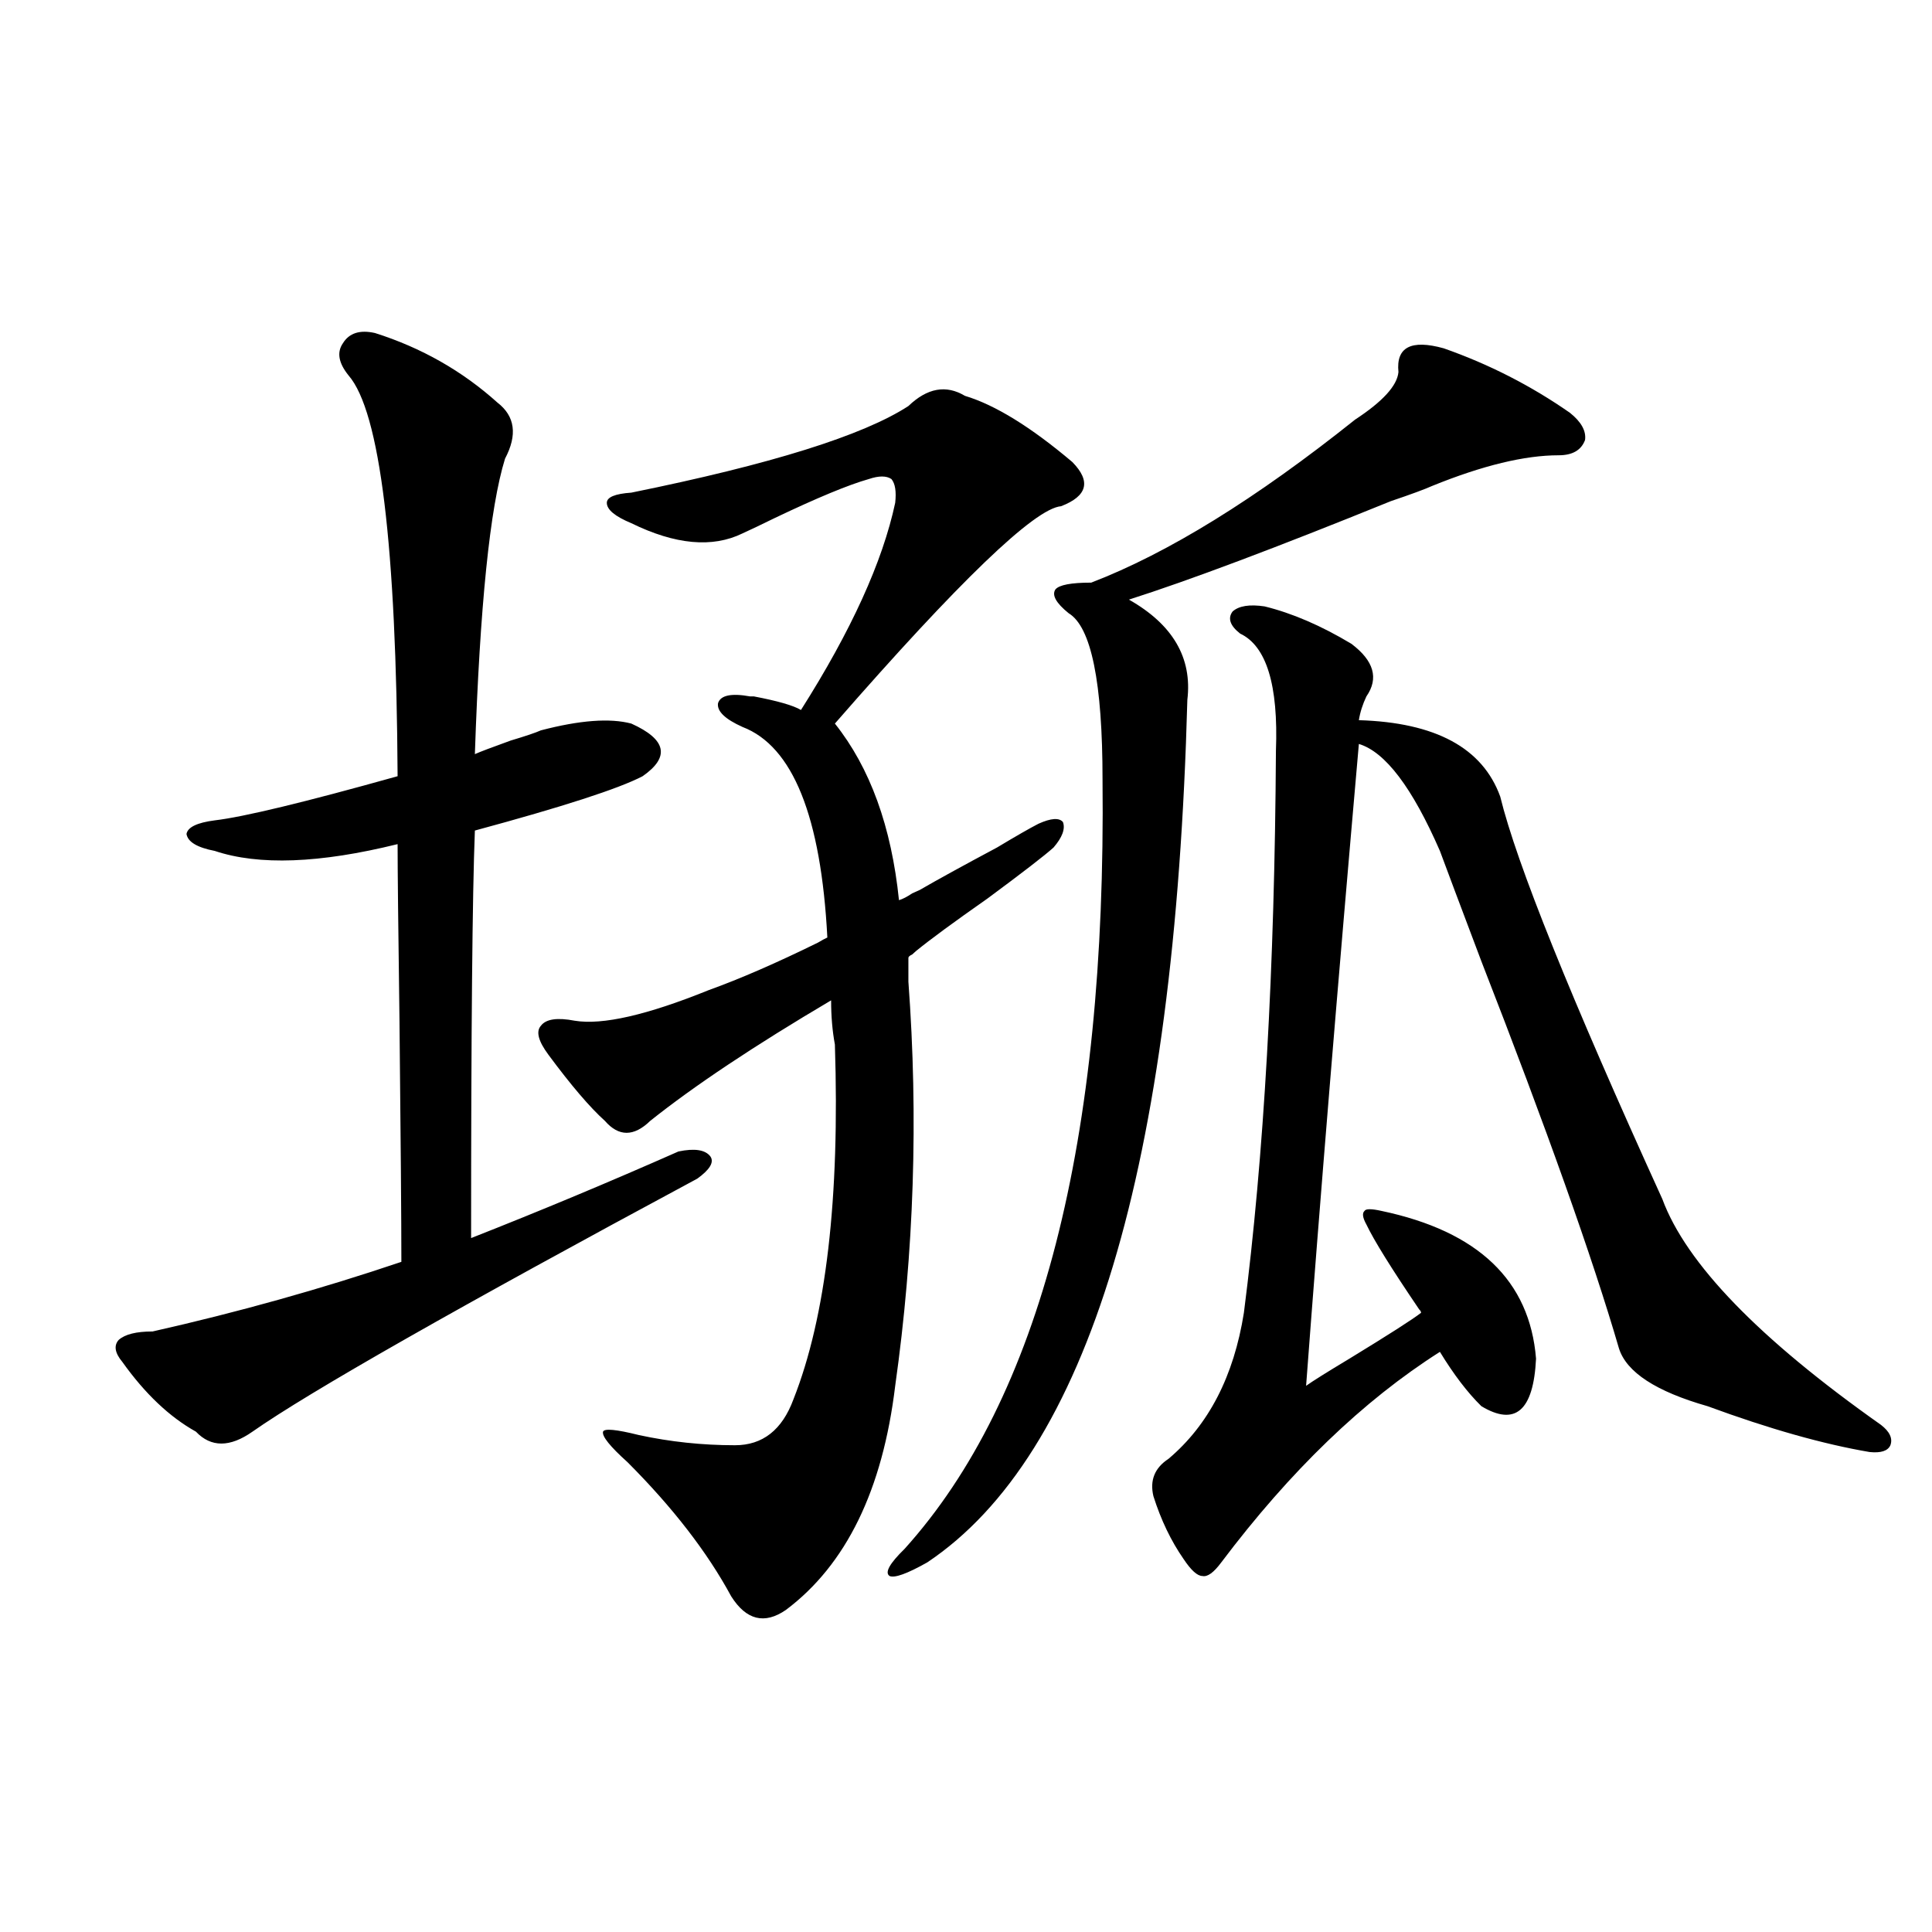
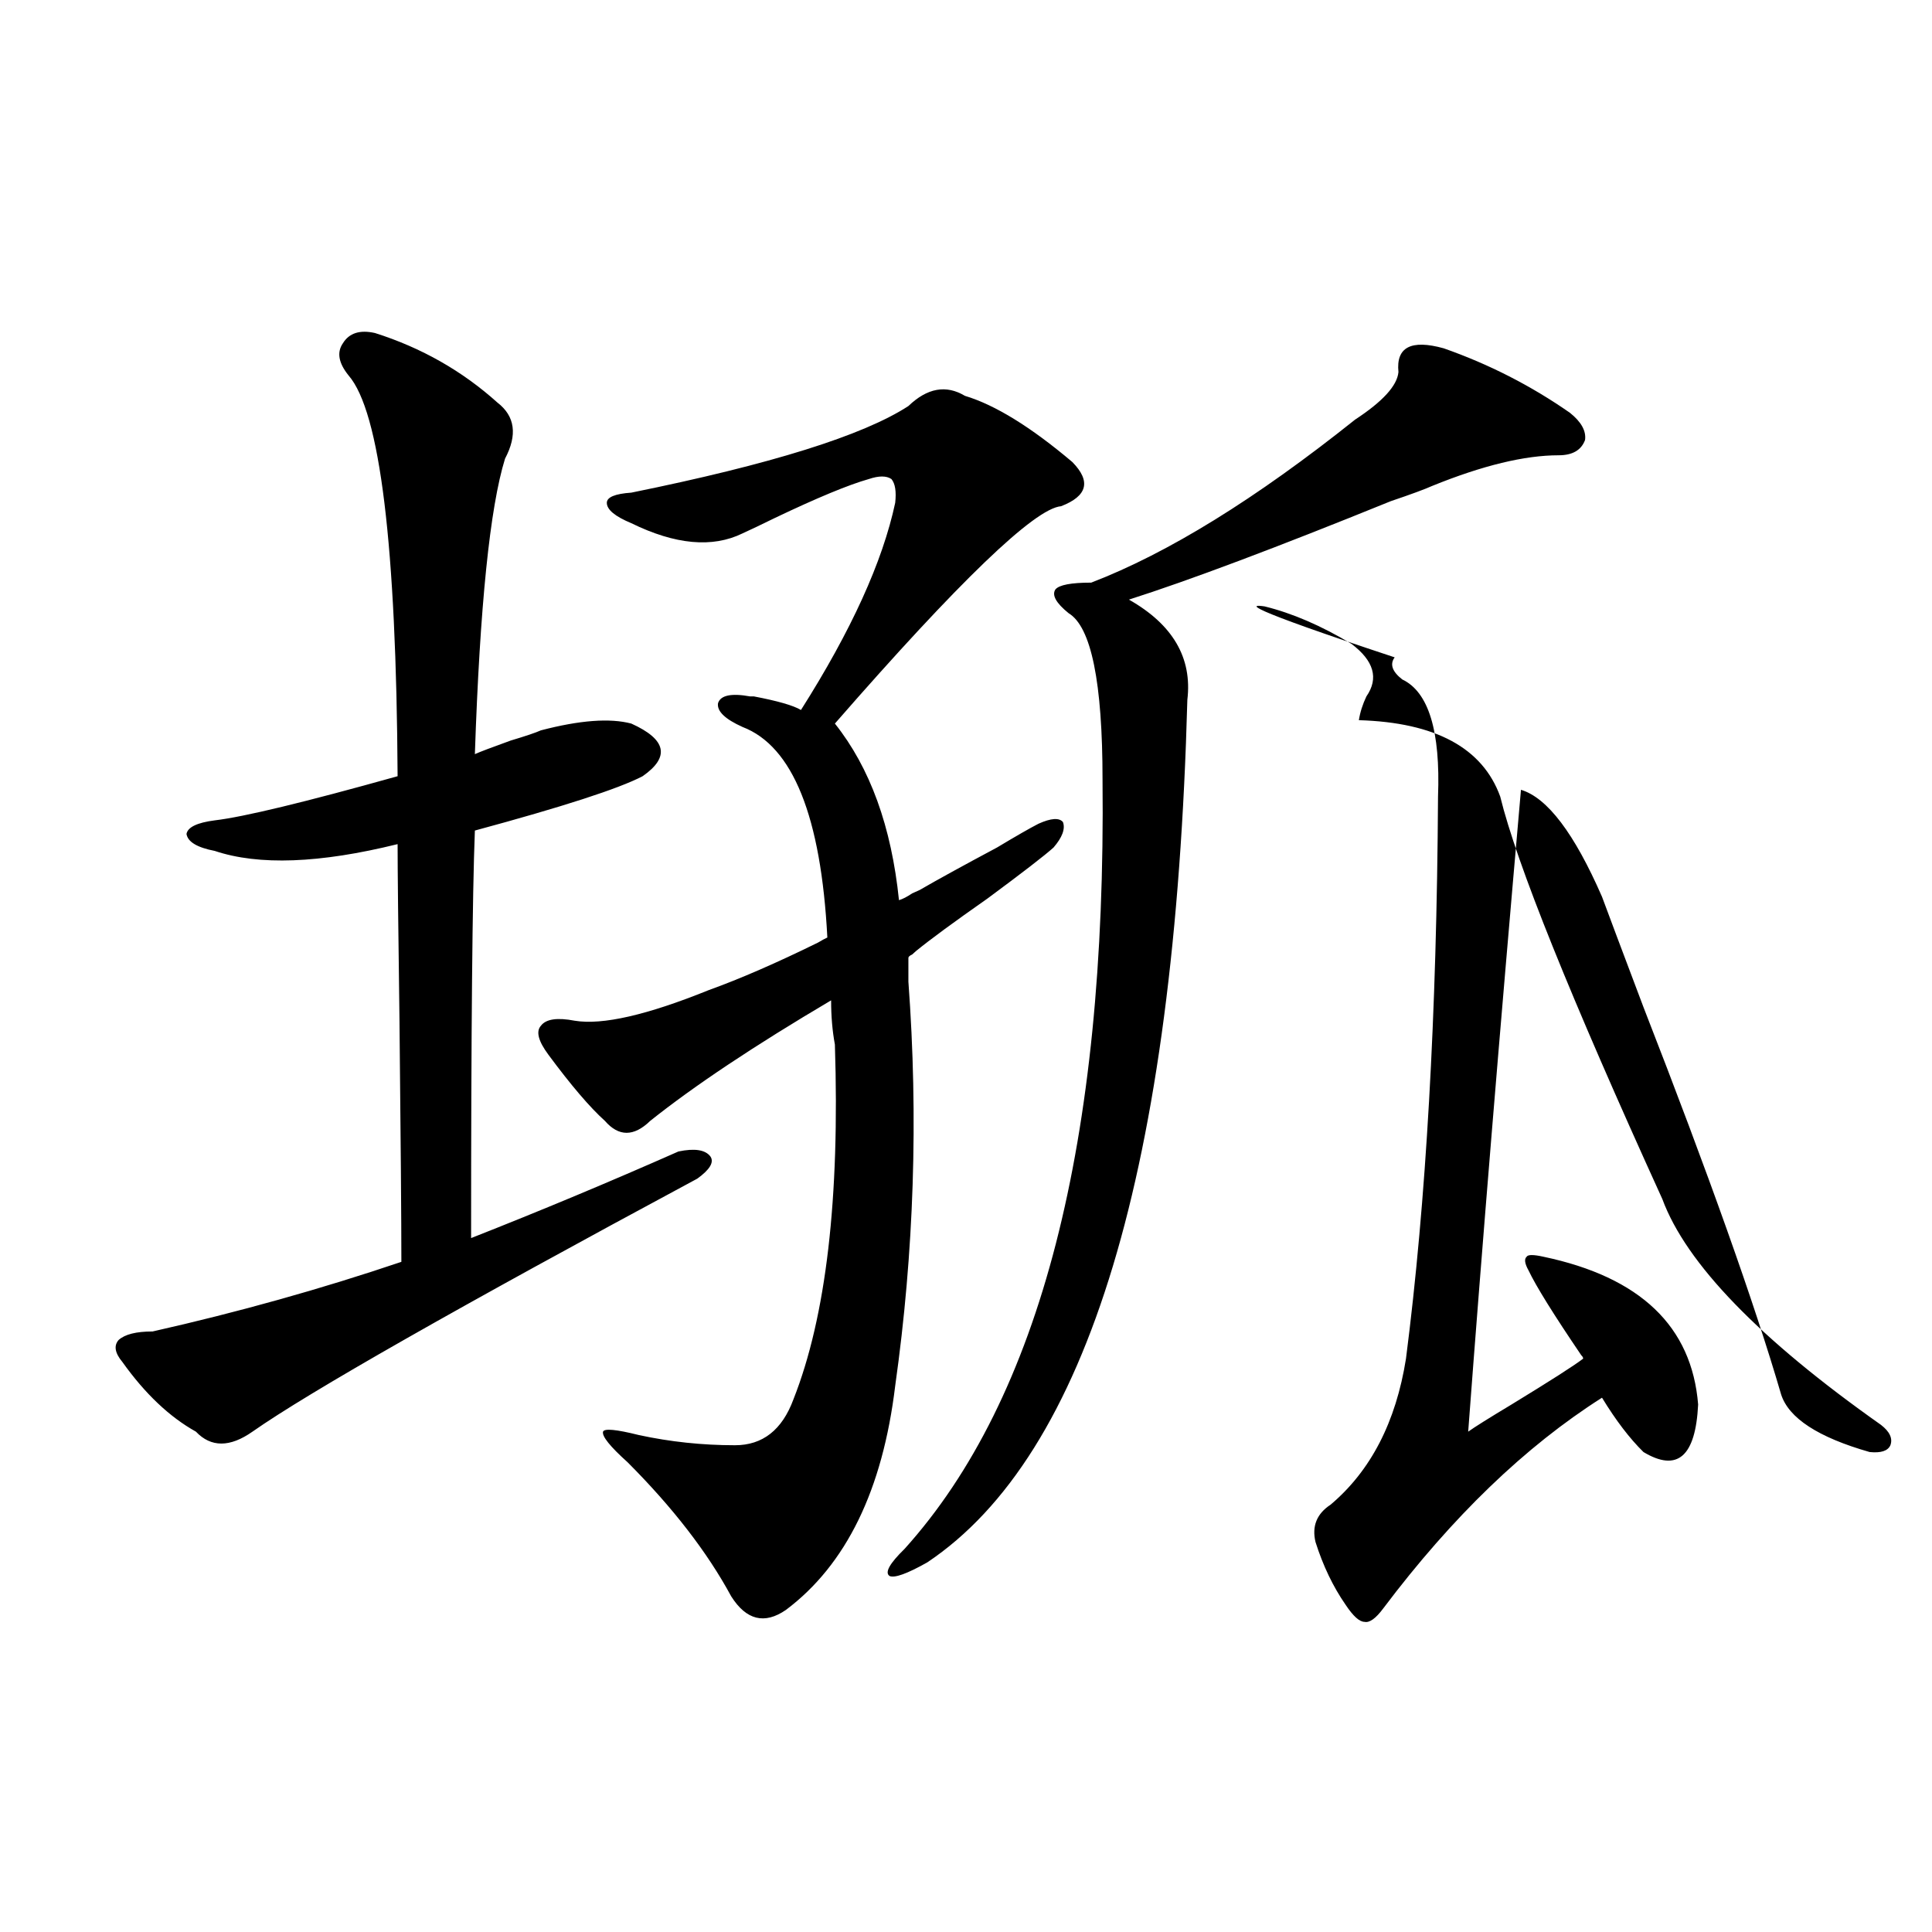
<svg xmlns="http://www.w3.org/2000/svg" version="1.1" id="图层_1" x="0px" y="0px" width="1000px" height="1000px" viewBox="0 0 1000 1000" enable-background="new 0 0 1000 1000" xml:space="preserve">
-   <path d="M63.364,704.988c-3.902-4.683-4.558-8.487-1.951-11.426c3.247-2.925,9.101-4.395,17.561-4.395  c44.222-9.956,87.147-21.973,128.777-36.035c0-21.671-0.335-63.281-0.976-124.805c-0.655-48.038-0.976-78.511-0.976-91.406  c-40.334,9.97-71.873,11.138-94.632,3.516c-9.115-1.758-13.993-4.683-14.634-8.789c0.641-3.516,5.519-5.851,14.634-7.031  c14.954-1.758,46.493-9.366,94.632-22.852c-0.655-119.531-9.115-188.663-25.365-207.422c-5.213-6.44-6.188-12.003-2.927-16.699  c3.247-5.273,8.78-7.031,16.585-5.273c24.055,7.622,45.197,19.638,63.413,36.035c9.101,7.031,10.396,16.699,3.902,29.004  c-7.805,25.2-13.018,76.177-15.609,152.93c2.592-1.167,8.78-3.516,18.536-7.031c7.805-2.335,13.003-4.093,15.609-5.273  c20.152-5.273,35.762-6.44,46.828-3.516c18.201,8.212,20.152,17.29,5.854,27.246c-12.362,6.454-41.31,15.82-86.827,28.125  c-1.311,33.398-1.951,103.711-1.951,210.938c35.762-14.063,71.538-29.004,107.314-44.824c8.445-1.758,13.979-0.879,16.585,2.637  c1.951,2.938-0.335,6.743-6.829,11.426C236.684,676.863,159.947,720.521,130.68,741.023c-11.707,8.212-21.463,8.212-29.268,0  C87.754,733.415,75.071,721.399,63.364,704.988z M470.184,508.113c5.198,70.313,2.927,140.048-6.829,209.18  c-6.509,53.915-25.365,92.587-56.584,116.016c-11.066,7.608-20.487,5.273-28.292-7.031c-12.362-22.852-30.243-45.991-53.657-69.434  c-9.115-8.198-13.338-13.472-12.683-15.82c0.641-1.758,6.829-1.167,18.536,1.758c16.25,3.516,32.835,5.273,49.755,5.273  c14.299,0,24.39-7.91,30.243-23.73c16.905-42.765,24.055-103.999,21.463-183.691c-1.311-7.031-1.951-14.64-1.951-22.852  c-39.679,23.442-70.897,44.247-93.656,62.402c-8.46,8.212-16.265,8.212-23.414,0c-7.805-7.031-17.561-18.457-29.268-34.277  c-5.213-7.031-6.509-12.003-3.902-14.941c2.592-3.516,8.445-4.395,17.561-2.637c14.299,2.349,37.393-2.925,69.267-15.82  c16.25-5.851,35.121-14.063,56.584-24.609c1.951-1.167,3.567-2.046,4.878-2.637c-3.262-62.69-17.896-99.015-43.901-108.984  c-9.115-4.093-13.338-8.198-12.683-12.305c1.296-4.093,6.829-5.273,16.585-3.516c0.641,0,1.296,0,1.951,0  c12.348,2.349,20.487,4.696,24.39,7.031c26.006-41.007,42.271-76.753,48.779-107.227c0.641-5.851,0-9.956-1.951-12.305  c-2.606-1.758-6.509-1.758-11.707,0c-10.411,2.938-26.676,9.668-48.779,20.215c-7.164,3.516-12.683,6.152-16.585,7.91  c-15.609,7.622-34.801,5.864-57.56-5.273c-8.46-3.516-12.683-7.031-12.683-10.547c0-2.925,4.223-4.683,12.683-5.273  c72.193-14.64,119.997-29.581,143.411-44.824c9.756-9.366,19.512-11.124,29.268-5.273c15.609,4.696,34.146,16.122,55.608,34.277  c9.756,9.97,7.805,17.578-5.854,22.852c-13.658,1.181-52.682,38.672-117.07,112.5c18.201,22.852,29.268,53.325,33.17,91.406  c1.951-0.577,4.223-1.758,6.829-3.516c1.296-0.577,2.592-1.167,3.902-1.758c9.101-5.273,22.438-12.593,39.999-21.973  c9.756-5.851,16.905-9.956,21.463-12.305c6.494-2.925,10.731-3.214,12.683-0.879c1.296,3.516-0.335,7.91-4.878,13.184  c-4.558,4.106-15.944,12.896-34.146,26.367c-17.561,12.305-29.923,21.396-37.072,27.246c-0.655,0.591-1.311,1.181-1.951,1.758  c-1.311,0.591-1.951,1.181-1.951,1.758V508.113z M747.25,180.281c23.414,8.212,45.197,19.336,65.364,33.398  c5.854,4.696,8.445,9.38,7.805,14.063c-1.951,5.273-6.509,7.91-13.658,7.91c-17.561,0-39.358,5.273-65.364,15.82  c-3.902,1.758-11.066,4.395-21.463,7.91c-59.19,24.032-104.388,41.021-135.606,50.977c22.759,12.896,32.835,30.185,30.243,51.855  c-6.509,242.001-51.386,390.825-134.631,446.484c-10.411,5.864-16.92,8.212-19.512,7.031c-2.606-1.758,0-6.44,7.805-14.063  c70.242-77.921,104.388-210.636,102.437-398.145c0-50.386-5.854-79.102-17.561-86.133c-6.509-5.273-8.78-9.366-6.829-12.305  c1.951-2.335,8.125-3.516,18.536-3.516c39.664-15.229,85.196-43.354,136.582-84.375c14.299-9.366,21.783-17.578,22.438-24.609  C722.525,179.704,730.33,175.599,747.25,180.281z M654.569,313.875c14.299,3.516,29.268,9.97,44.877,19.336  c11.707,8.789,14.299,17.88,7.805,27.246c-1.951,4.106-3.262,8.212-3.902,12.305c39.664,1.181,64.054,14.364,73.169,39.551  c8.445,34.579,36.417,104.013,83.9,208.301c12.348,33.398,50.075,72.372,113.168,116.895c4.543,3.516,6.174,7.031,4.878,10.547  c-1.311,2.938-4.878,4.106-10.731,3.516c-24.069-4.093-52.041-12.003-83.9-23.73c-26.676-7.608-41.95-17.578-45.853-29.883  c-13.658-46.87-37.407-113.667-71.218-200.391c-11.066-29.292-18.216-48.34-21.463-57.129  c-14.313-32.808-28.292-51.265-41.95-55.371c-11.066,125.985-20.167,236.728-27.316,332.227c3.247-2.335,10.731-7.031,22.438-14.063  c20.152-12.305,32.515-20.215,37.072-23.73c0-0.577-0.335-1.167-0.976-1.758c-14.313-21.094-23.414-35.733-27.316-43.945  c-1.951-3.516-2.286-5.851-0.976-7.031c0.641-1.167,3.567-1.167,8.78,0c50.075,10.547,76.736,36.035,79.998,76.465  c-1.311,26.958-10.731,35.156-28.292,24.609c-7.164-7.031-14.313-16.397-21.463-28.125c-39.679,25.2-77.406,61.523-113.168,108.984  c-3.902,5.273-7.164,7.622-9.756,7.031c-2.606,0-5.854-2.925-9.756-8.789c-6.509-9.366-11.707-20.215-15.609-32.52  c-1.951-8.198,0.641-14.64,7.805-19.336c20.808-17.578,33.811-42.765,39.023-75.586c10.396-80.859,15.93-177.827,16.585-290.918  c1.296-33.976-4.878-54.19-18.536-60.645c-5.213-4.093-6.509-7.91-3.902-11.426C641.231,313.587,646.765,312.708,654.569,313.875z" />
+   <path d="M63.364,704.988c-3.902-4.683-4.558-8.487-1.951-11.426c3.247-2.925,9.101-4.395,17.561-4.395  c44.222-9.956,87.147-21.973,128.777-36.035c0-21.671-0.335-63.281-0.976-124.805c-0.655-48.038-0.976-78.511-0.976-91.406  c-40.334,9.97-71.873,11.138-94.632,3.516c-9.115-1.758-13.993-4.683-14.634-8.789c0.641-3.516,5.519-5.851,14.634-7.031  c14.954-1.758,46.493-9.366,94.632-22.852c-0.655-119.531-9.115-188.663-25.365-207.422c-5.213-6.44-6.188-12.003-2.927-16.699  c3.247-5.273,8.78-7.031,16.585-5.273c24.055,7.622,45.197,19.638,63.413,36.035c9.101,7.031,10.396,16.699,3.902,29.004  c-7.805,25.2-13.018,76.177-15.609,152.93c2.592-1.167,8.78-3.516,18.536-7.031c7.805-2.335,13.003-4.093,15.609-5.273  c20.152-5.273,35.762-6.44,46.828-3.516c18.201,8.212,20.152,17.29,5.854,27.246c-12.362,6.454-41.31,15.82-86.827,28.125  c-1.311,33.398-1.951,103.711-1.951,210.938c35.762-14.063,71.538-29.004,107.314-44.824c8.445-1.758,13.979-0.879,16.585,2.637  c1.951,2.938-0.335,6.743-6.829,11.426C236.684,676.863,159.947,720.521,130.68,741.023c-11.707,8.212-21.463,8.212-29.268,0  C87.754,733.415,75.071,721.399,63.364,704.988z M470.184,508.113c5.198,70.313,2.927,140.048-6.829,209.18  c-6.509,53.915-25.365,92.587-56.584,116.016c-11.066,7.608-20.487,5.273-28.292-7.031c-12.362-22.852-30.243-45.991-53.657-69.434  c-9.115-8.198-13.338-13.472-12.683-15.82c0.641-1.758,6.829-1.167,18.536,1.758c16.25,3.516,32.835,5.273,49.755,5.273  c14.299,0,24.39-7.91,30.243-23.73c16.905-42.765,24.055-103.999,21.463-183.691c-1.311-7.031-1.951-14.64-1.951-22.852  c-39.679,23.442-70.897,44.247-93.656,62.402c-8.46,8.212-16.265,8.212-23.414,0c-7.805-7.031-17.561-18.457-29.268-34.277  c-5.213-7.031-6.509-12.003-3.902-14.941c2.592-3.516,8.445-4.395,17.561-2.637c14.299,2.349,37.393-2.925,69.267-15.82  c16.25-5.851,35.121-14.063,56.584-24.609c1.951-1.167,3.567-2.046,4.878-2.637c-3.262-62.69-17.896-99.015-43.901-108.984  c-9.115-4.093-13.338-8.198-12.683-12.305c1.296-4.093,6.829-5.273,16.585-3.516c0.641,0,1.296,0,1.951,0  c12.348,2.349,20.487,4.696,24.39,7.031c26.006-41.007,42.271-76.753,48.779-107.227c0.641-5.851,0-9.956-1.951-12.305  c-2.606-1.758-6.509-1.758-11.707,0c-10.411,2.938-26.676,9.668-48.779,20.215c-7.164,3.516-12.683,6.152-16.585,7.91  c-15.609,7.622-34.801,5.864-57.56-5.273c-8.46-3.516-12.683-7.031-12.683-10.547c0-2.925,4.223-4.683,12.683-5.273  c72.193-14.64,119.997-29.581,143.411-44.824c9.756-9.366,19.512-11.124,29.268-5.273c15.609,4.696,34.146,16.122,55.608,34.277  c9.756,9.97,7.805,17.578-5.854,22.852c-13.658,1.181-52.682,38.672-117.07,112.5c18.201,22.852,29.268,53.325,33.17,91.406  c1.951-0.577,4.223-1.758,6.829-3.516c1.296-0.577,2.592-1.167,3.902-1.758c9.101-5.273,22.438-12.593,39.999-21.973  c9.756-5.851,16.905-9.956,21.463-12.305c6.494-2.925,10.731-3.214,12.683-0.879c1.296,3.516-0.335,7.91-4.878,13.184  c-4.558,4.106-15.944,12.896-34.146,26.367c-17.561,12.305-29.923,21.396-37.072,27.246c-0.655,0.591-1.311,1.181-1.951,1.758  c-1.311,0.591-1.951,1.181-1.951,1.758V508.113z M747.25,180.281c23.414,8.212,45.197,19.336,65.364,33.398  c5.854,4.696,8.445,9.38,7.805,14.063c-1.951,5.273-6.509,7.91-13.658,7.91c-17.561,0-39.358,5.273-65.364,15.82  c-3.902,1.758-11.066,4.395-21.463,7.91c-59.19,24.032-104.388,41.021-135.606,50.977c22.759,12.896,32.835,30.185,30.243,51.855  c-6.509,242.001-51.386,390.825-134.631,446.484c-10.411,5.864-16.92,8.212-19.512,7.031c-2.606-1.758,0-6.44,7.805-14.063  c70.242-77.921,104.388-210.636,102.437-398.145c0-50.386-5.854-79.102-17.561-86.133c-6.509-5.273-8.78-9.366-6.829-12.305  c1.951-2.335,8.125-3.516,18.536-3.516c39.664-15.229,85.196-43.354,136.582-84.375c14.299-9.366,21.783-17.578,22.438-24.609  C722.525,179.704,730.33,175.599,747.25,180.281z M654.569,313.875c14.299,3.516,29.268,9.97,44.877,19.336  c11.707,8.789,14.299,17.88,7.805,27.246c-1.951,4.106-3.262,8.212-3.902,12.305c39.664,1.181,64.054,14.364,73.169,39.551  c8.445,34.579,36.417,104.013,83.9,208.301c12.348,33.398,50.075,72.372,113.168,116.895c4.543,3.516,6.174,7.031,4.878,10.547  c-1.311,2.938-4.878,4.106-10.731,3.516c-26.676-7.608-41.95-17.578-45.853-29.883  c-13.658-46.87-37.407-113.667-71.218-200.391c-11.066-29.292-18.216-48.34-21.463-57.129  c-14.313-32.808-28.292-51.265-41.95-55.371c-11.066,125.985-20.167,236.728-27.316,332.227c3.247-2.335,10.731-7.031,22.438-14.063  c20.152-12.305,32.515-20.215,37.072-23.73c0-0.577-0.335-1.167-0.976-1.758c-14.313-21.094-23.414-35.733-27.316-43.945  c-1.951-3.516-2.286-5.851-0.976-7.031c0.641-1.167,3.567-1.167,8.78,0c50.075,10.547,76.736,36.035,79.998,76.465  c-1.311,26.958-10.731,35.156-28.292,24.609c-7.164-7.031-14.313-16.397-21.463-28.125c-39.679,25.2-77.406,61.523-113.168,108.984  c-3.902,5.273-7.164,7.622-9.756,7.031c-2.606,0-5.854-2.925-9.756-8.789c-6.509-9.366-11.707-20.215-15.609-32.52  c-1.951-8.198,0.641-14.64,7.805-19.336c20.808-17.578,33.811-42.765,39.023-75.586c10.396-80.859,15.93-177.827,16.585-290.918  c1.296-33.976-4.878-54.19-18.536-60.645c-5.213-4.093-6.509-7.91-3.902-11.426C641.231,313.587,646.765,312.708,654.569,313.875z" />
</svg>